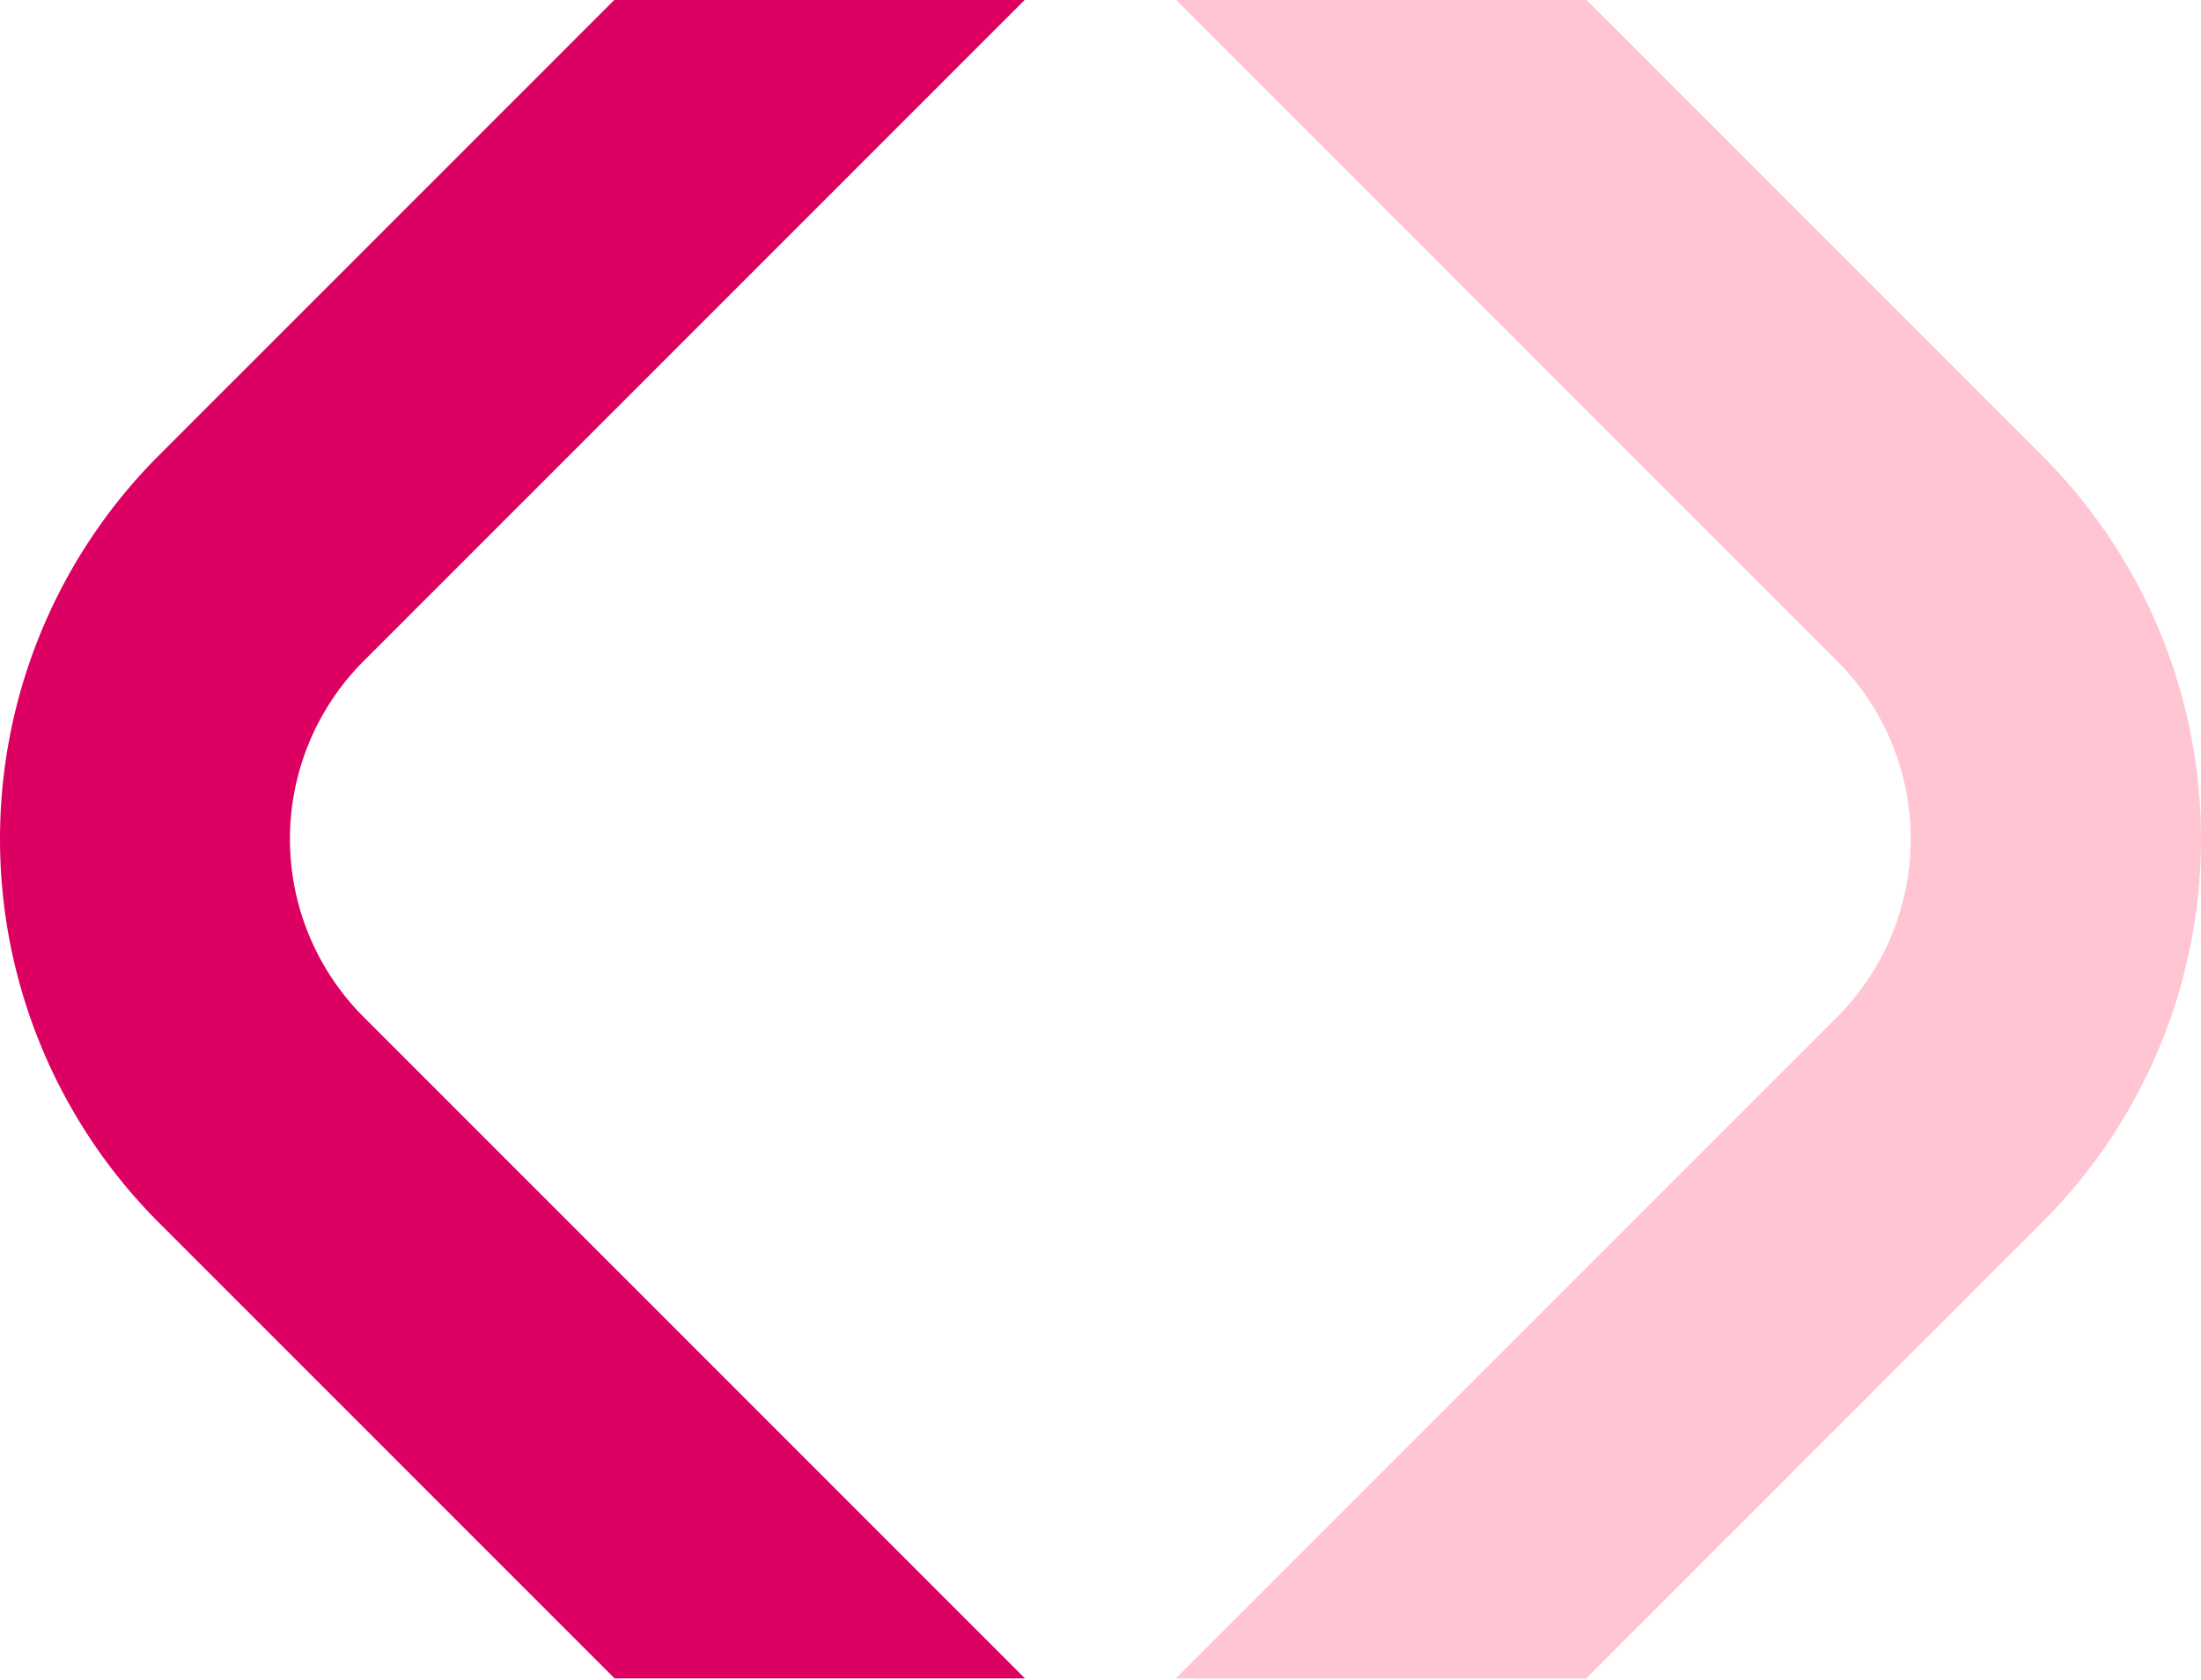
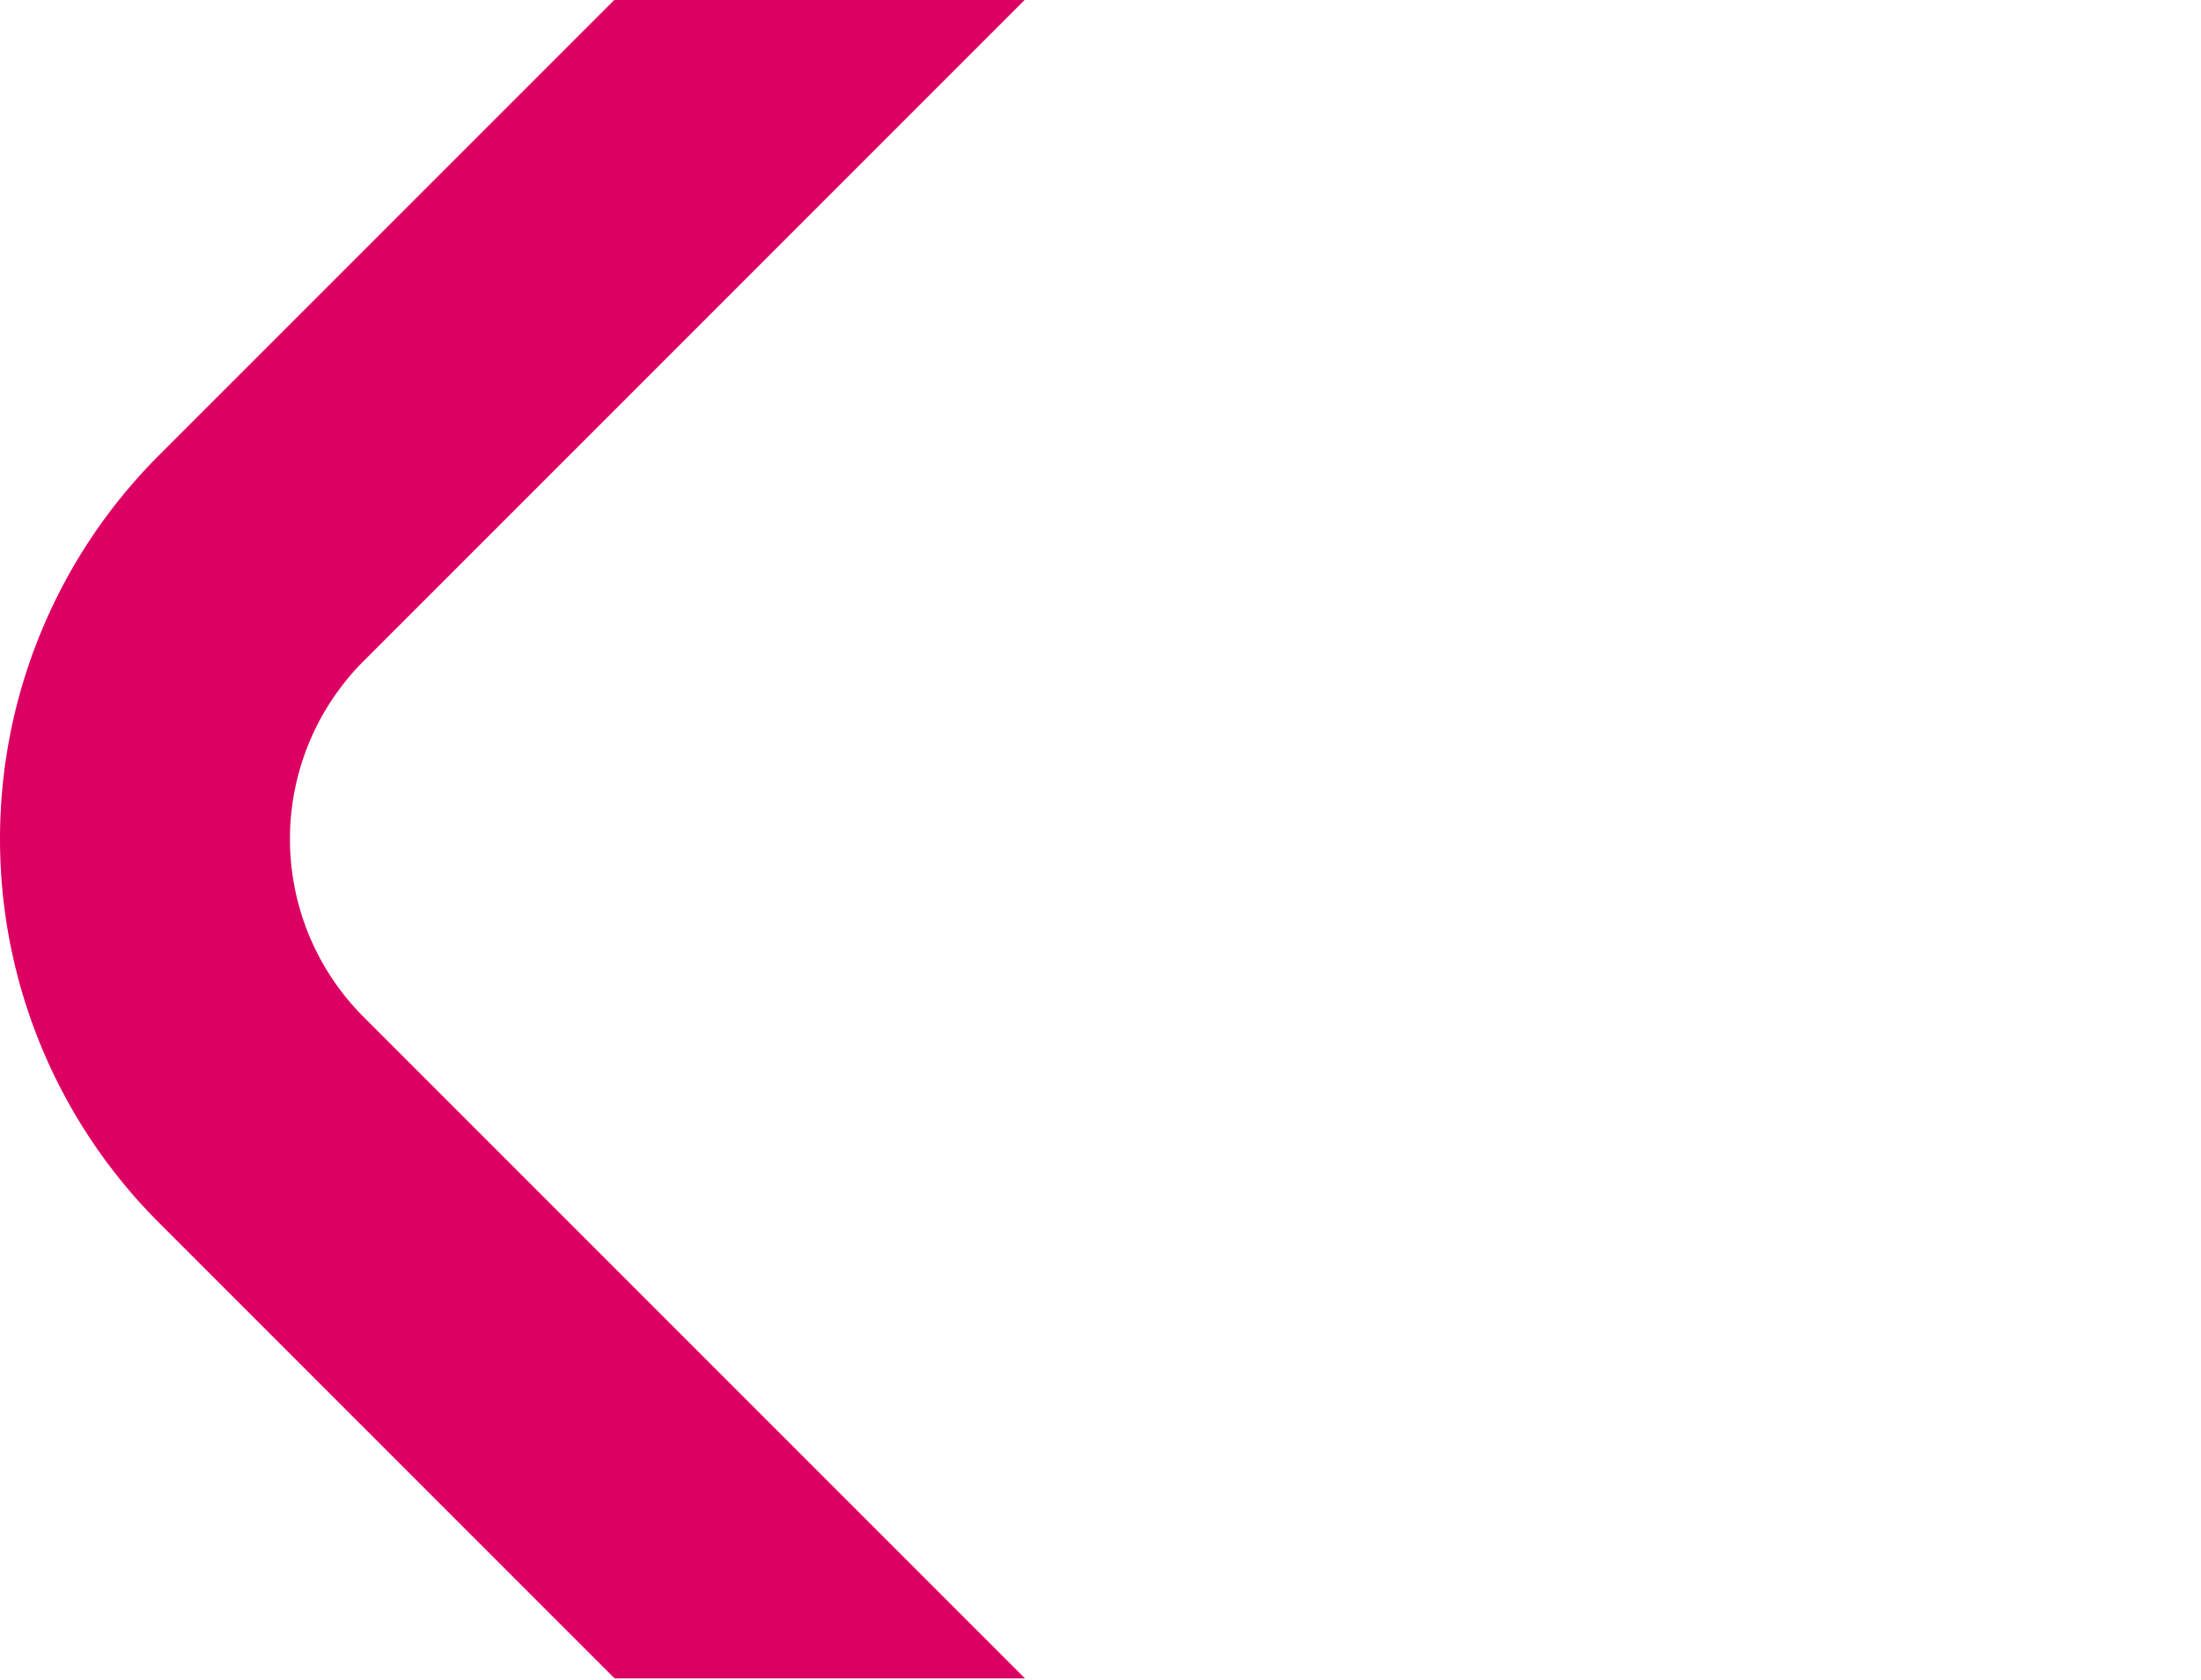
<svg xmlns="http://www.w3.org/2000/svg" width="381.929" height="291.442" viewBox="0 0 381.929 291.442">
  <g id="Grupo_3264" data-name="Grupo 3264" transform="translate(0)">
-     <path id="Trazado_8529" data-name="Trazado 8529" d="M322.133,176.452,207.38,291.205h70.976v.236l79.381-79.381a94.034,94.034,0,0,0,0-132.98L278.661,0H207.448L322.133,114.685a43.729,43.729,0,0,1,0,61.767" transform="translate(-3.347 0)" fill="#ffc5d3" />
    <path id="Trazado_8530" data-name="Trazado 8530" d="M269.12,291.206h71.212L225.575,176.453a43.674,43.674,0,0,1,0-61.767L340.269,0H269.052L189.966,79.082a94.132,94.132,0,0,0,0,132.975Z" transform="translate(-162.469 0.004)" fill="#dd0063" />
  </g>
</svg>